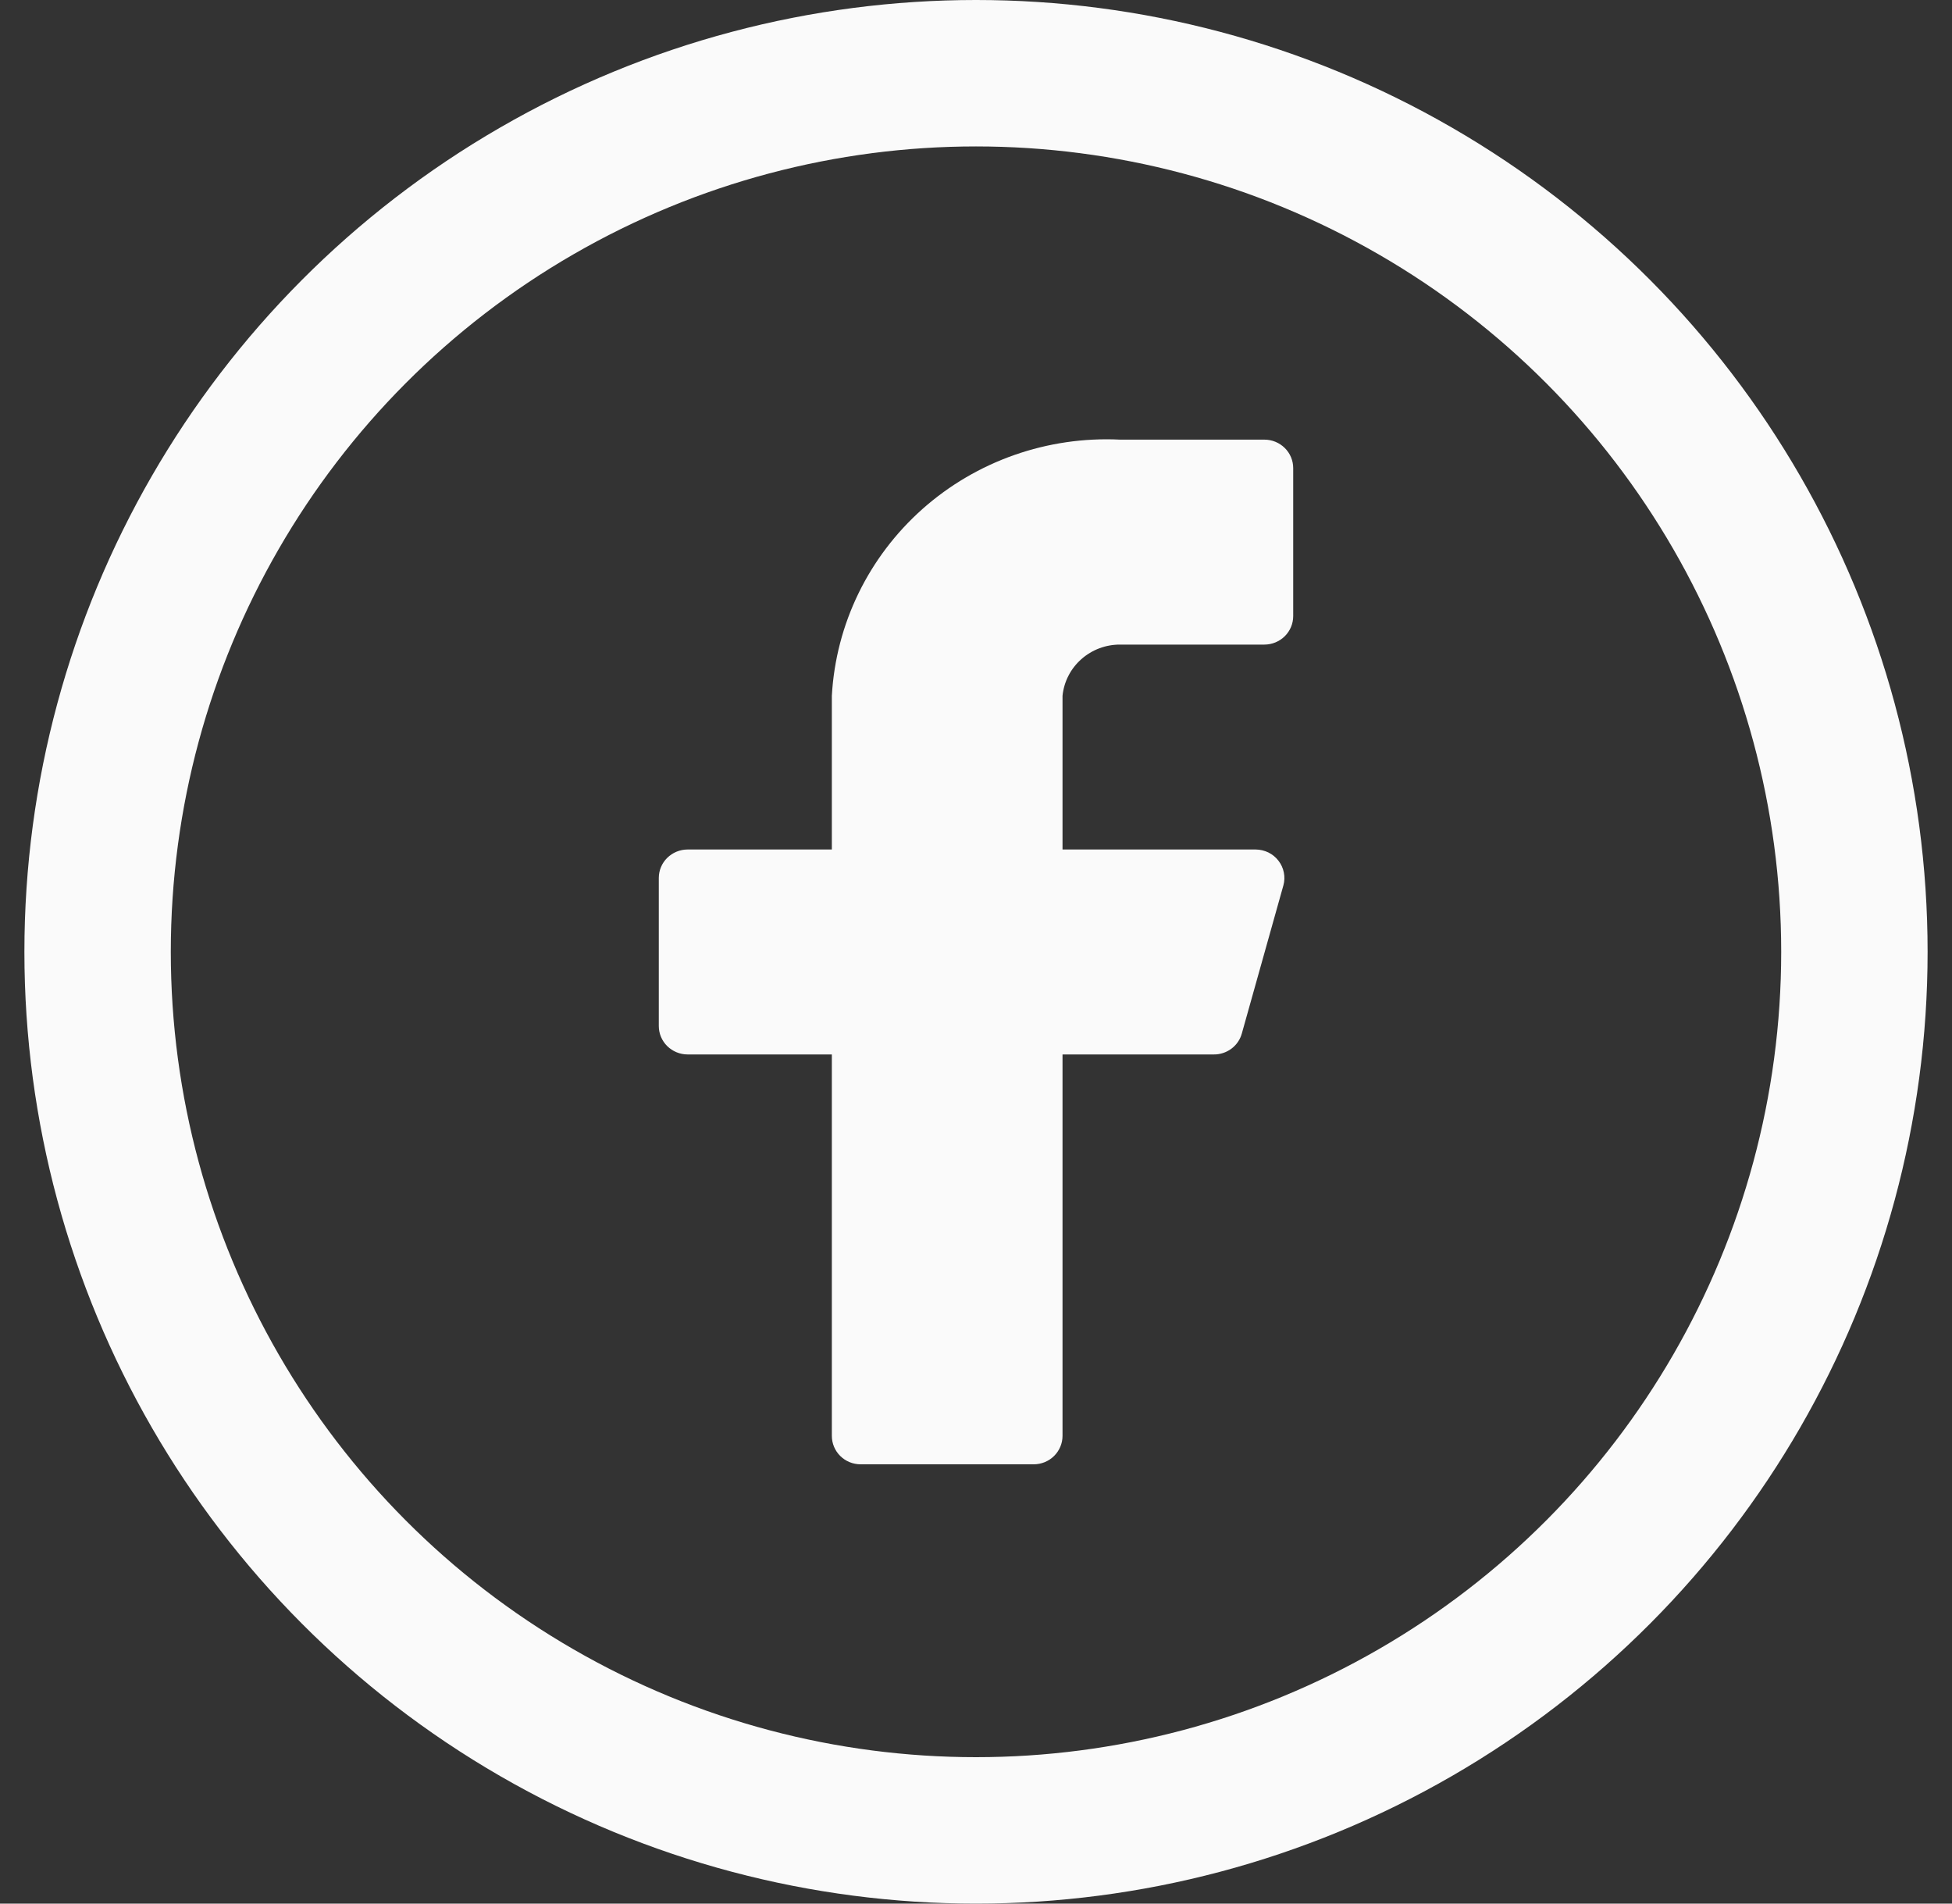
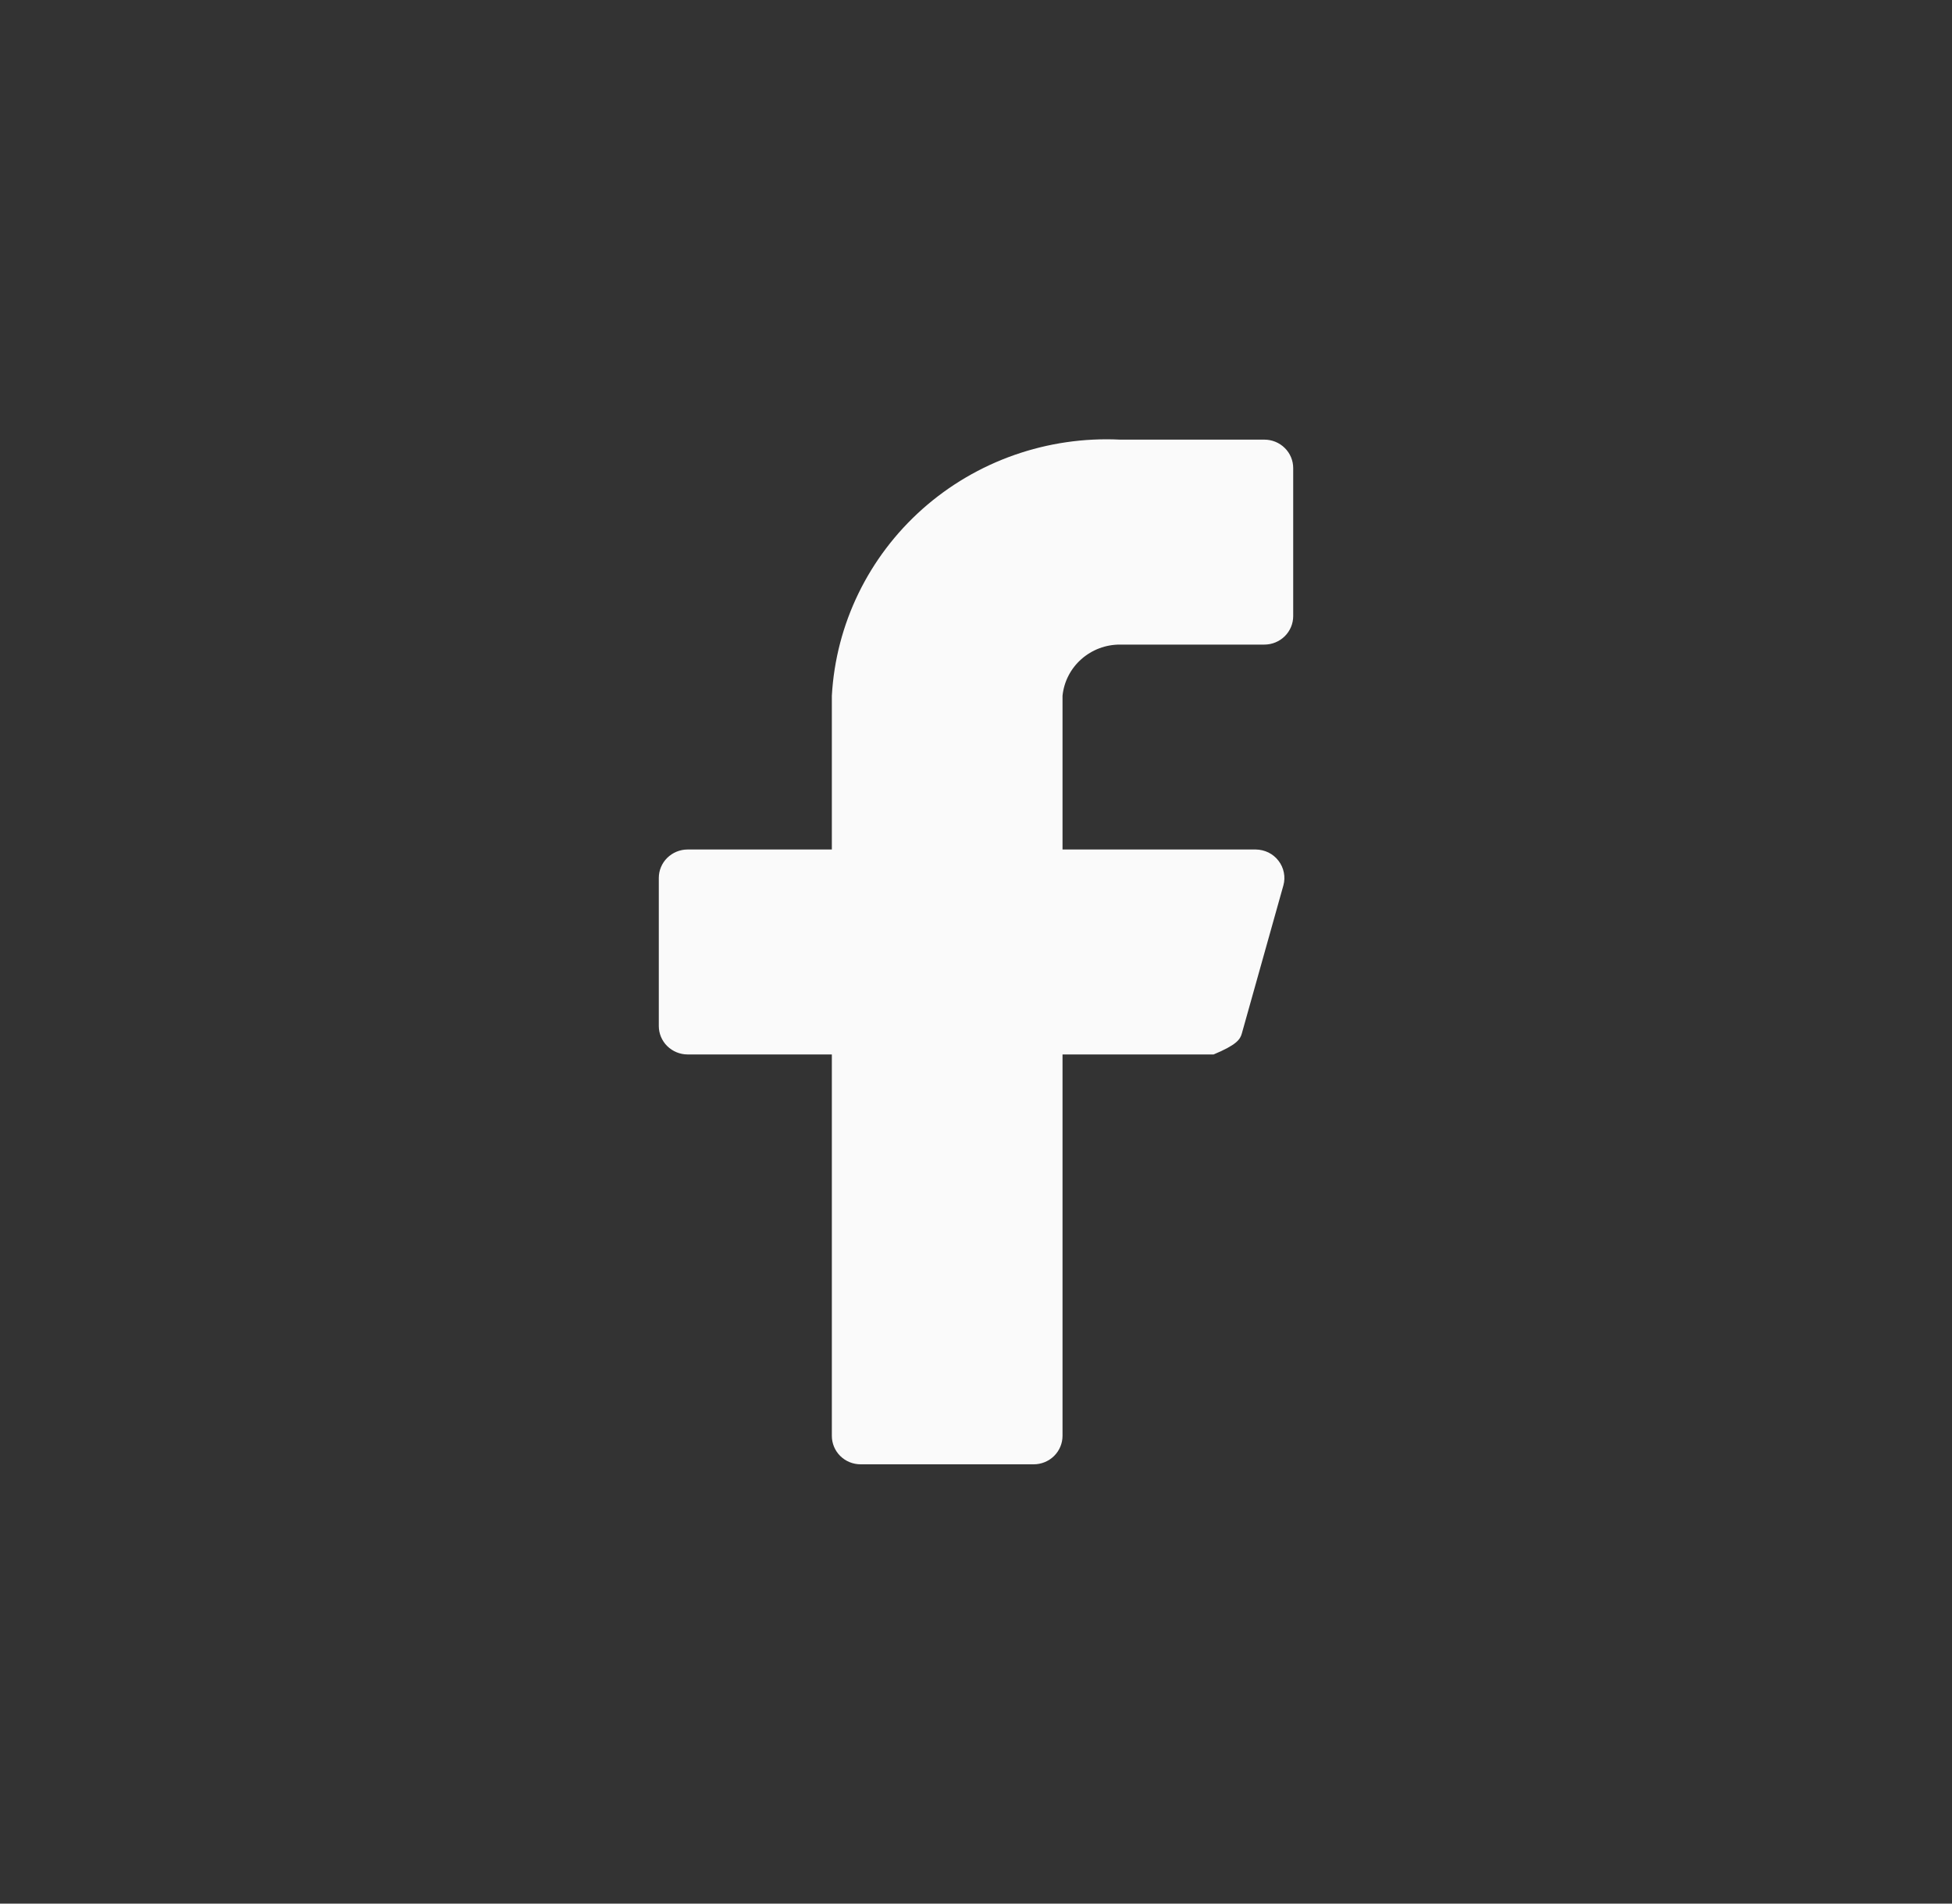
<svg xmlns="http://www.w3.org/2000/svg" width="40" height="39" viewBox="0 0 40 39" fill="none">
  <rect x="0" y="0" width="40" height="39" fill="#333333" stroke="none" />
-   <circle cx="20" cy="19.5" r="18" stroke="#FAFAFA" stroke-width="3" />
-   <path d="M26.5 9.59C26.5 9.435 26.438 9.287 26.327 9.178C26.216 9.068 26.066 9.007 25.909 9.007H22.954C21.467 8.934 20.01 9.445 18.903 10.428C17.796 11.412 17.128 12.787 17.046 14.255V17.404H14.091C13.934 17.404 13.784 17.466 13.673 17.575C13.562 17.684 13.5 17.833 13.5 17.987V21.02C13.5 21.174 13.562 21.323 13.673 21.432C13.784 21.541 13.934 21.603 14.091 21.603H17.046V29.417C17.046 29.572 17.108 29.72 17.218 29.829C17.329 29.939 17.48 30 17.636 30H21.182C21.338 30 21.489 29.939 21.6 29.829C21.71 29.72 21.773 29.572 21.773 29.417V21.603H24.869C25 21.605 25.129 21.563 25.234 21.485C25.338 21.407 25.414 21.297 25.448 21.171L26.299 18.139C26.323 18.053 26.326 17.962 26.308 17.875C26.291 17.787 26.253 17.705 26.198 17.634C26.144 17.563 26.073 17.505 25.992 17.465C25.911 17.426 25.822 17.405 25.732 17.404H21.773V14.255C21.802 13.966 21.939 13.699 22.158 13.505C22.377 13.311 22.66 13.204 22.954 13.206H25.909C26.066 13.206 26.216 13.144 26.327 13.035C26.438 12.925 26.5 12.777 26.5 12.622V9.59Z" fill="#FAFAFA" />
+   <path d="M26.5 9.59C26.5 9.435 26.438 9.287 26.327 9.178C26.216 9.068 26.066 9.007 25.909 9.007H22.954C21.467 8.934 20.01 9.445 18.903 10.428C17.796 11.412 17.128 12.787 17.046 14.255V17.404H14.091C13.934 17.404 13.784 17.466 13.673 17.575C13.562 17.684 13.5 17.833 13.5 17.987V21.02C13.5 21.174 13.562 21.323 13.673 21.432C13.784 21.541 13.934 21.603 14.091 21.603H17.046V29.417C17.046 29.572 17.108 29.72 17.218 29.829C17.329 29.939 17.48 30 17.636 30H21.182C21.338 30 21.489 29.939 21.6 29.829C21.71 29.72 21.773 29.572 21.773 29.417V21.603H24.869C25.338 21.407 25.414 21.297 25.448 21.171L26.299 18.139C26.323 18.053 26.326 17.962 26.308 17.875C26.291 17.787 26.253 17.705 26.198 17.634C26.144 17.563 26.073 17.505 25.992 17.465C25.911 17.426 25.822 17.405 25.732 17.404H21.773V14.255C21.802 13.966 21.939 13.699 22.158 13.505C22.377 13.311 22.66 13.204 22.954 13.206H25.909C26.066 13.206 26.216 13.144 26.327 13.035C26.438 12.925 26.5 12.777 26.5 12.622V9.59Z" fill="#FAFAFA" />
</svg>